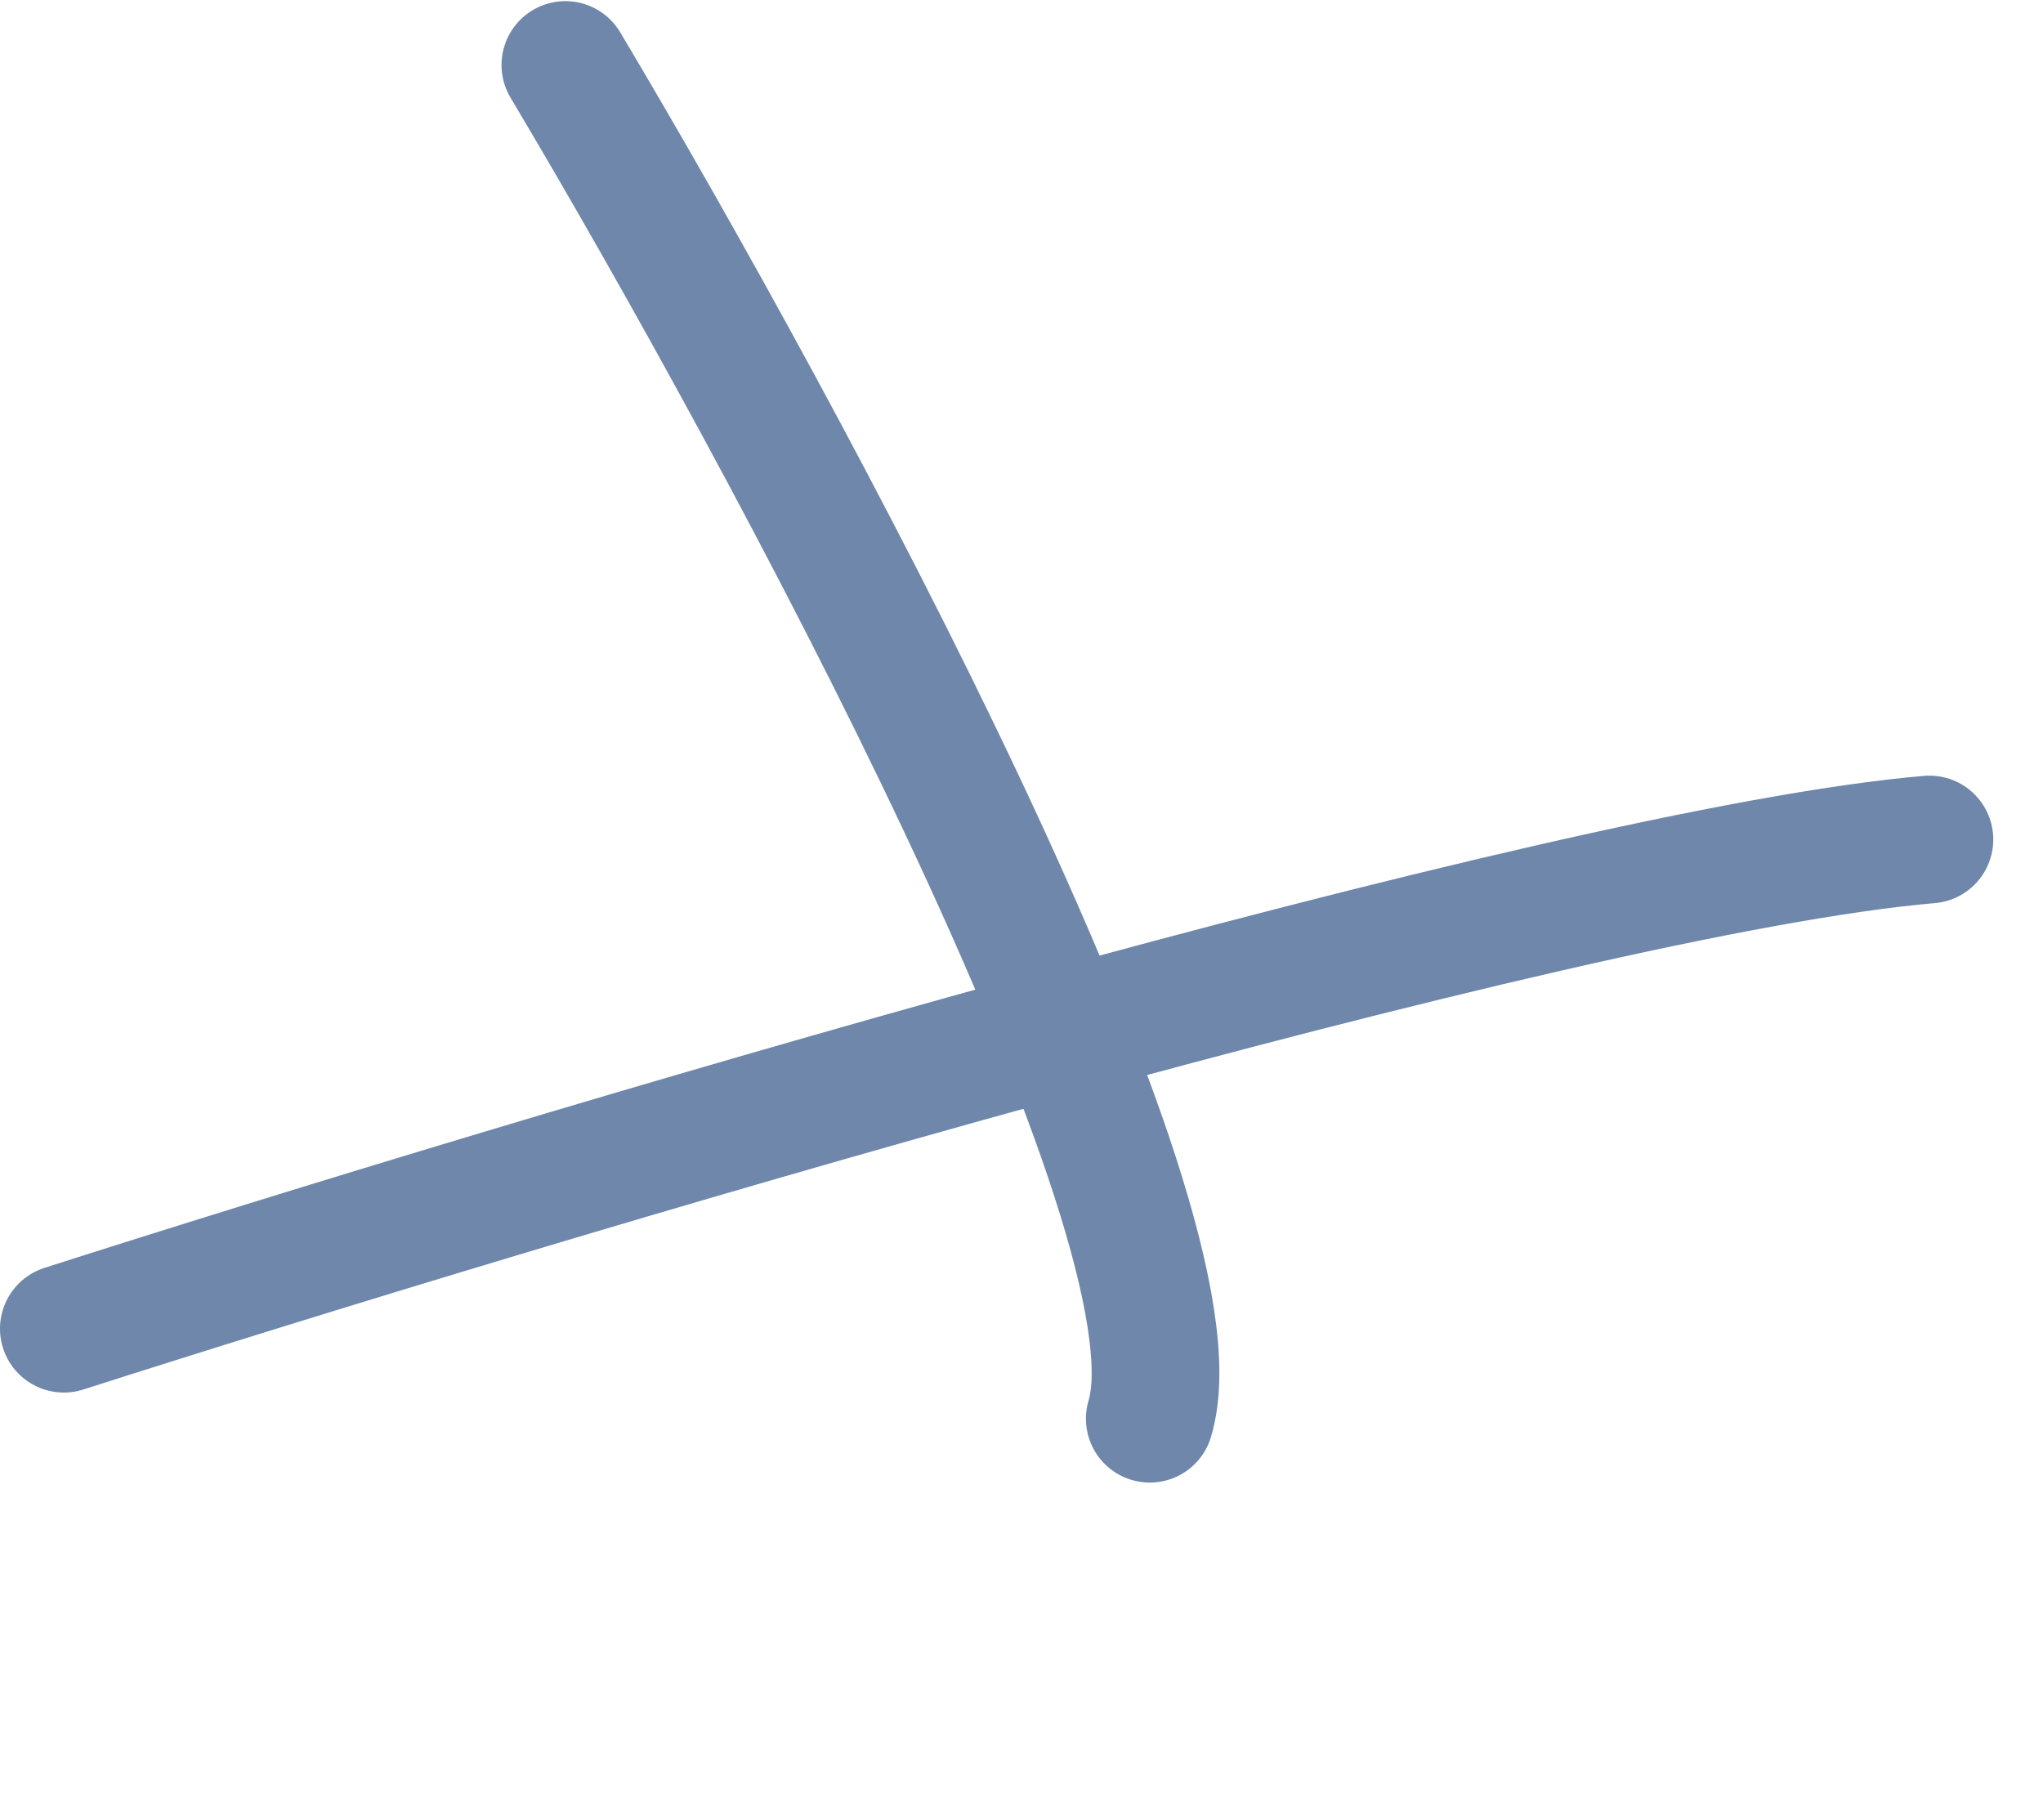
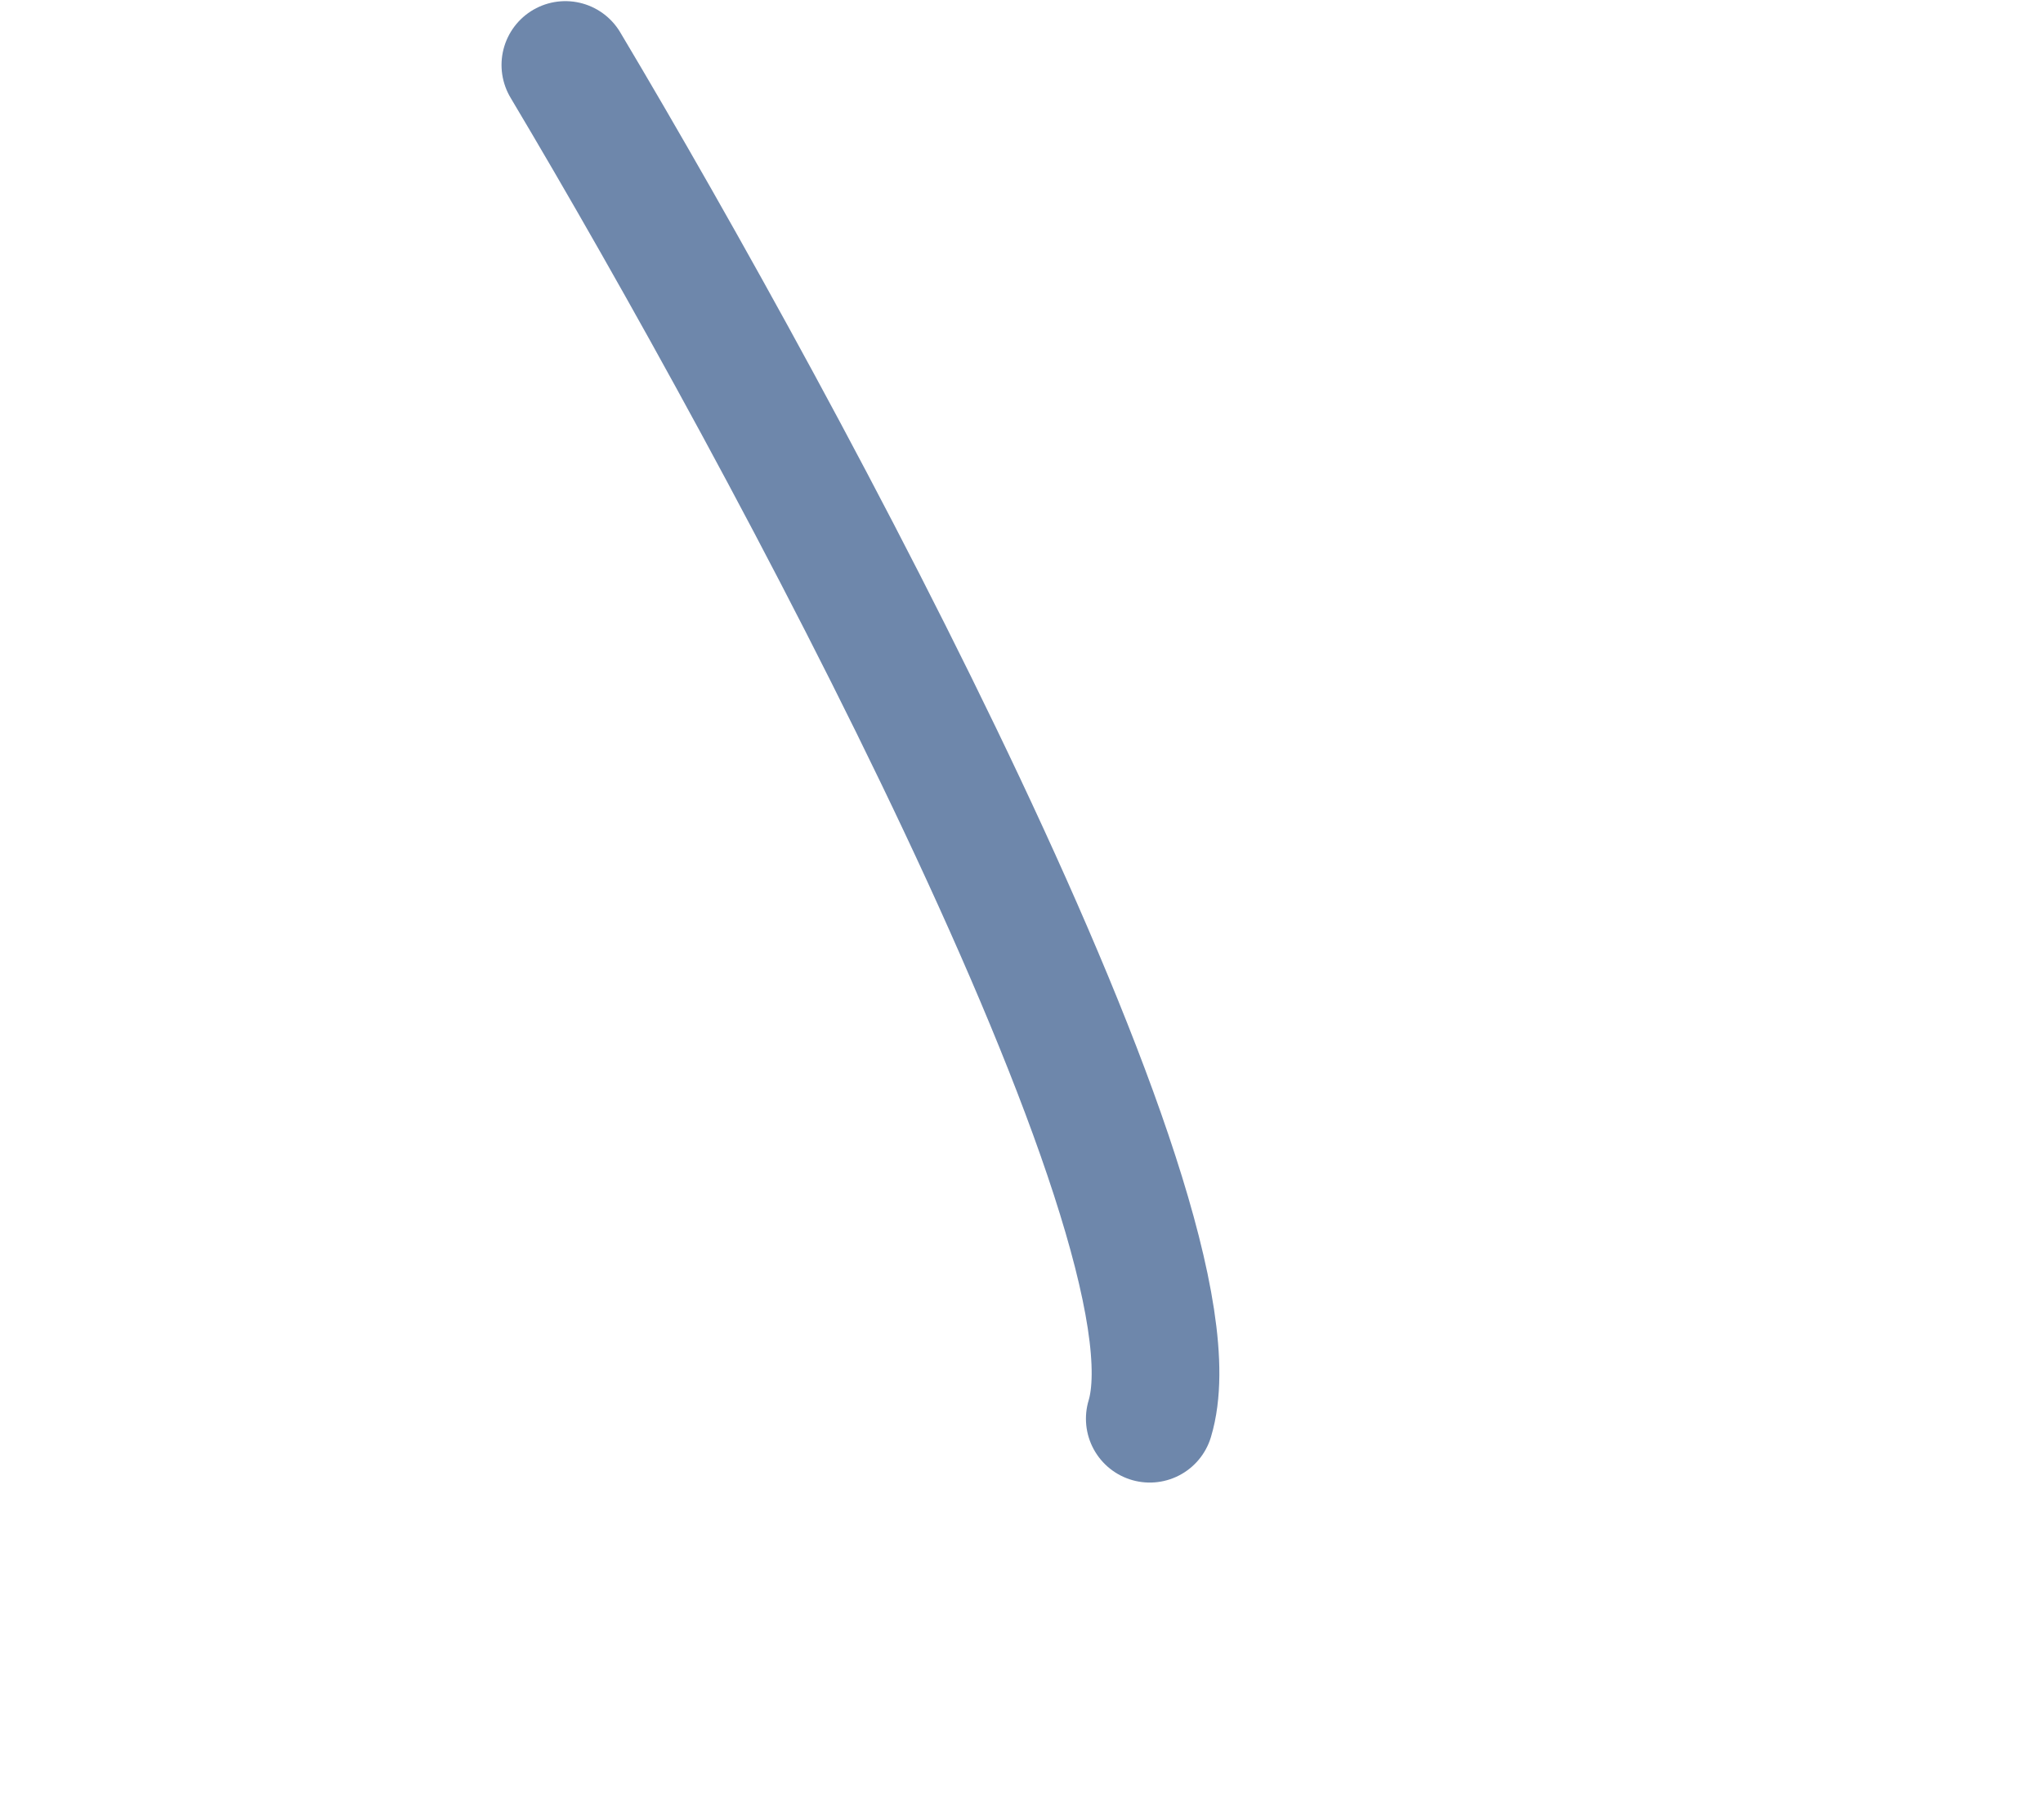
<svg xmlns="http://www.w3.org/2000/svg" width="128" height="114" viewBox="0 0 128 114" fill="none">
-   <path d="M4 83.243C33.33 73.849 97.768 54.568 120.884 52.594" stroke="#6E87AB" stroke-width="8" stroke-linecap="round" />
  <path d="M35.422 4.071C49.192 27.169 75.793 76.468 72.037 88.882" stroke="#6E87AB" stroke-width="8" stroke-linecap="round" />
</svg>